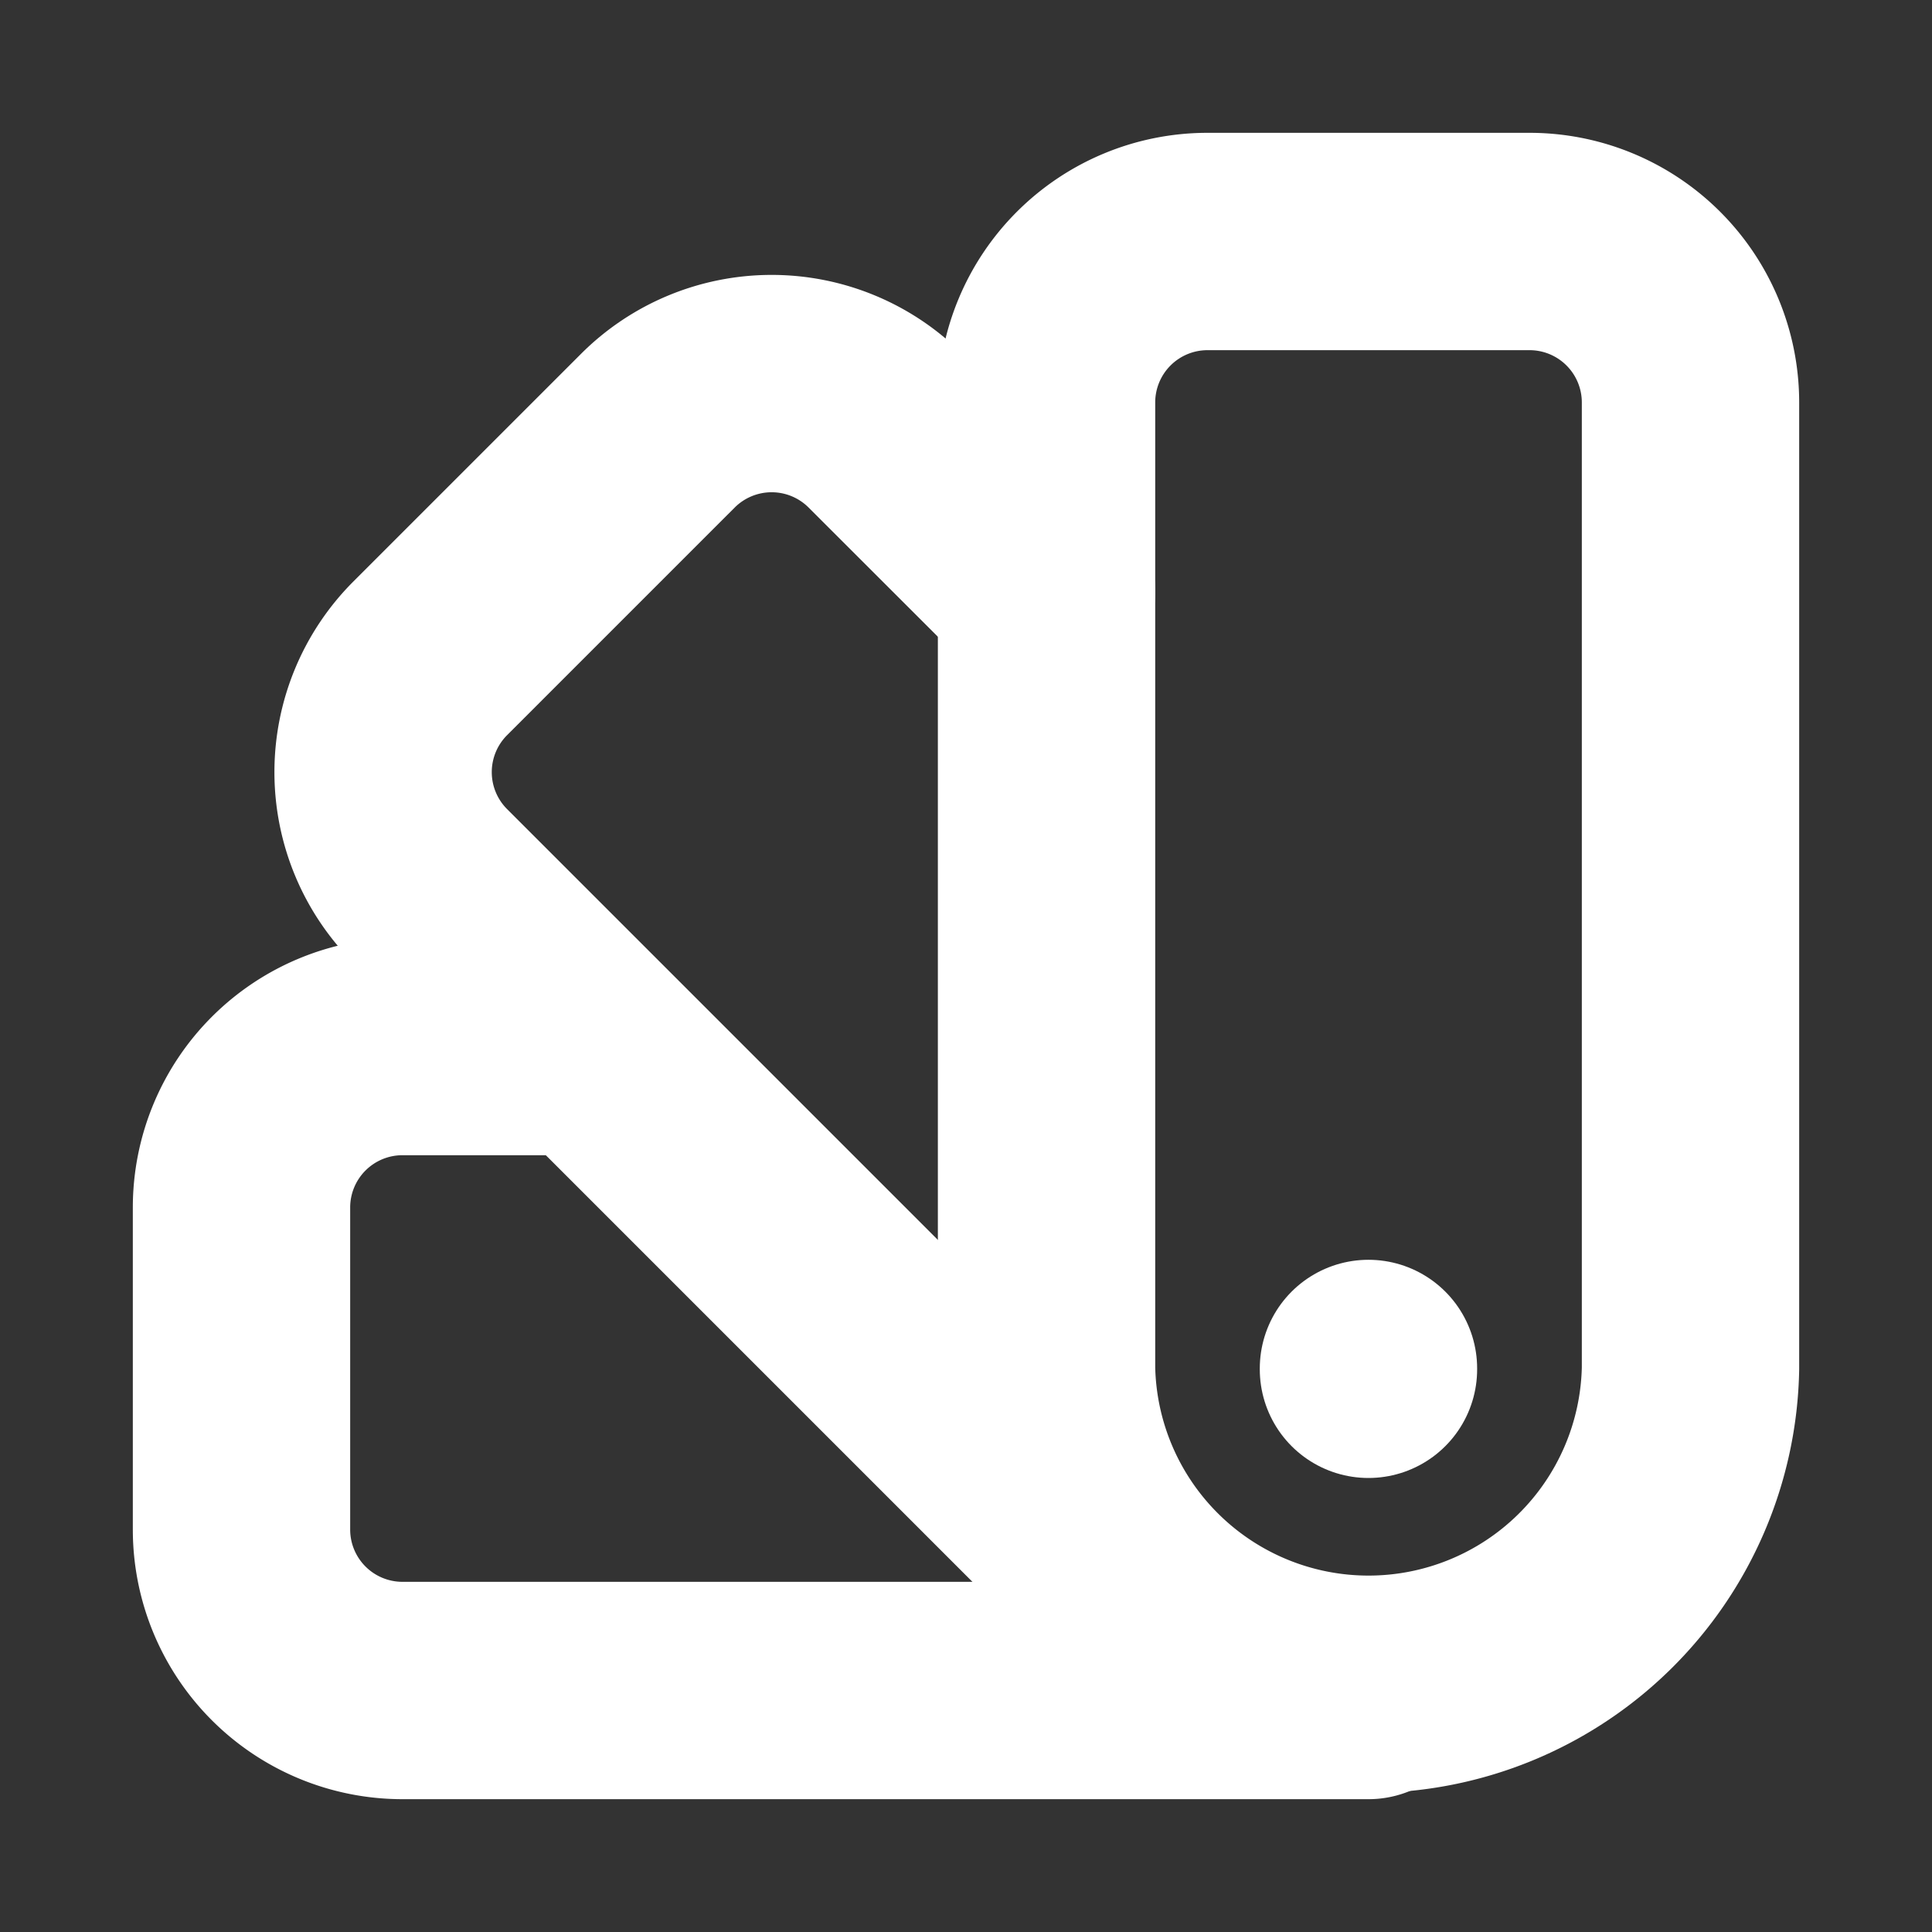
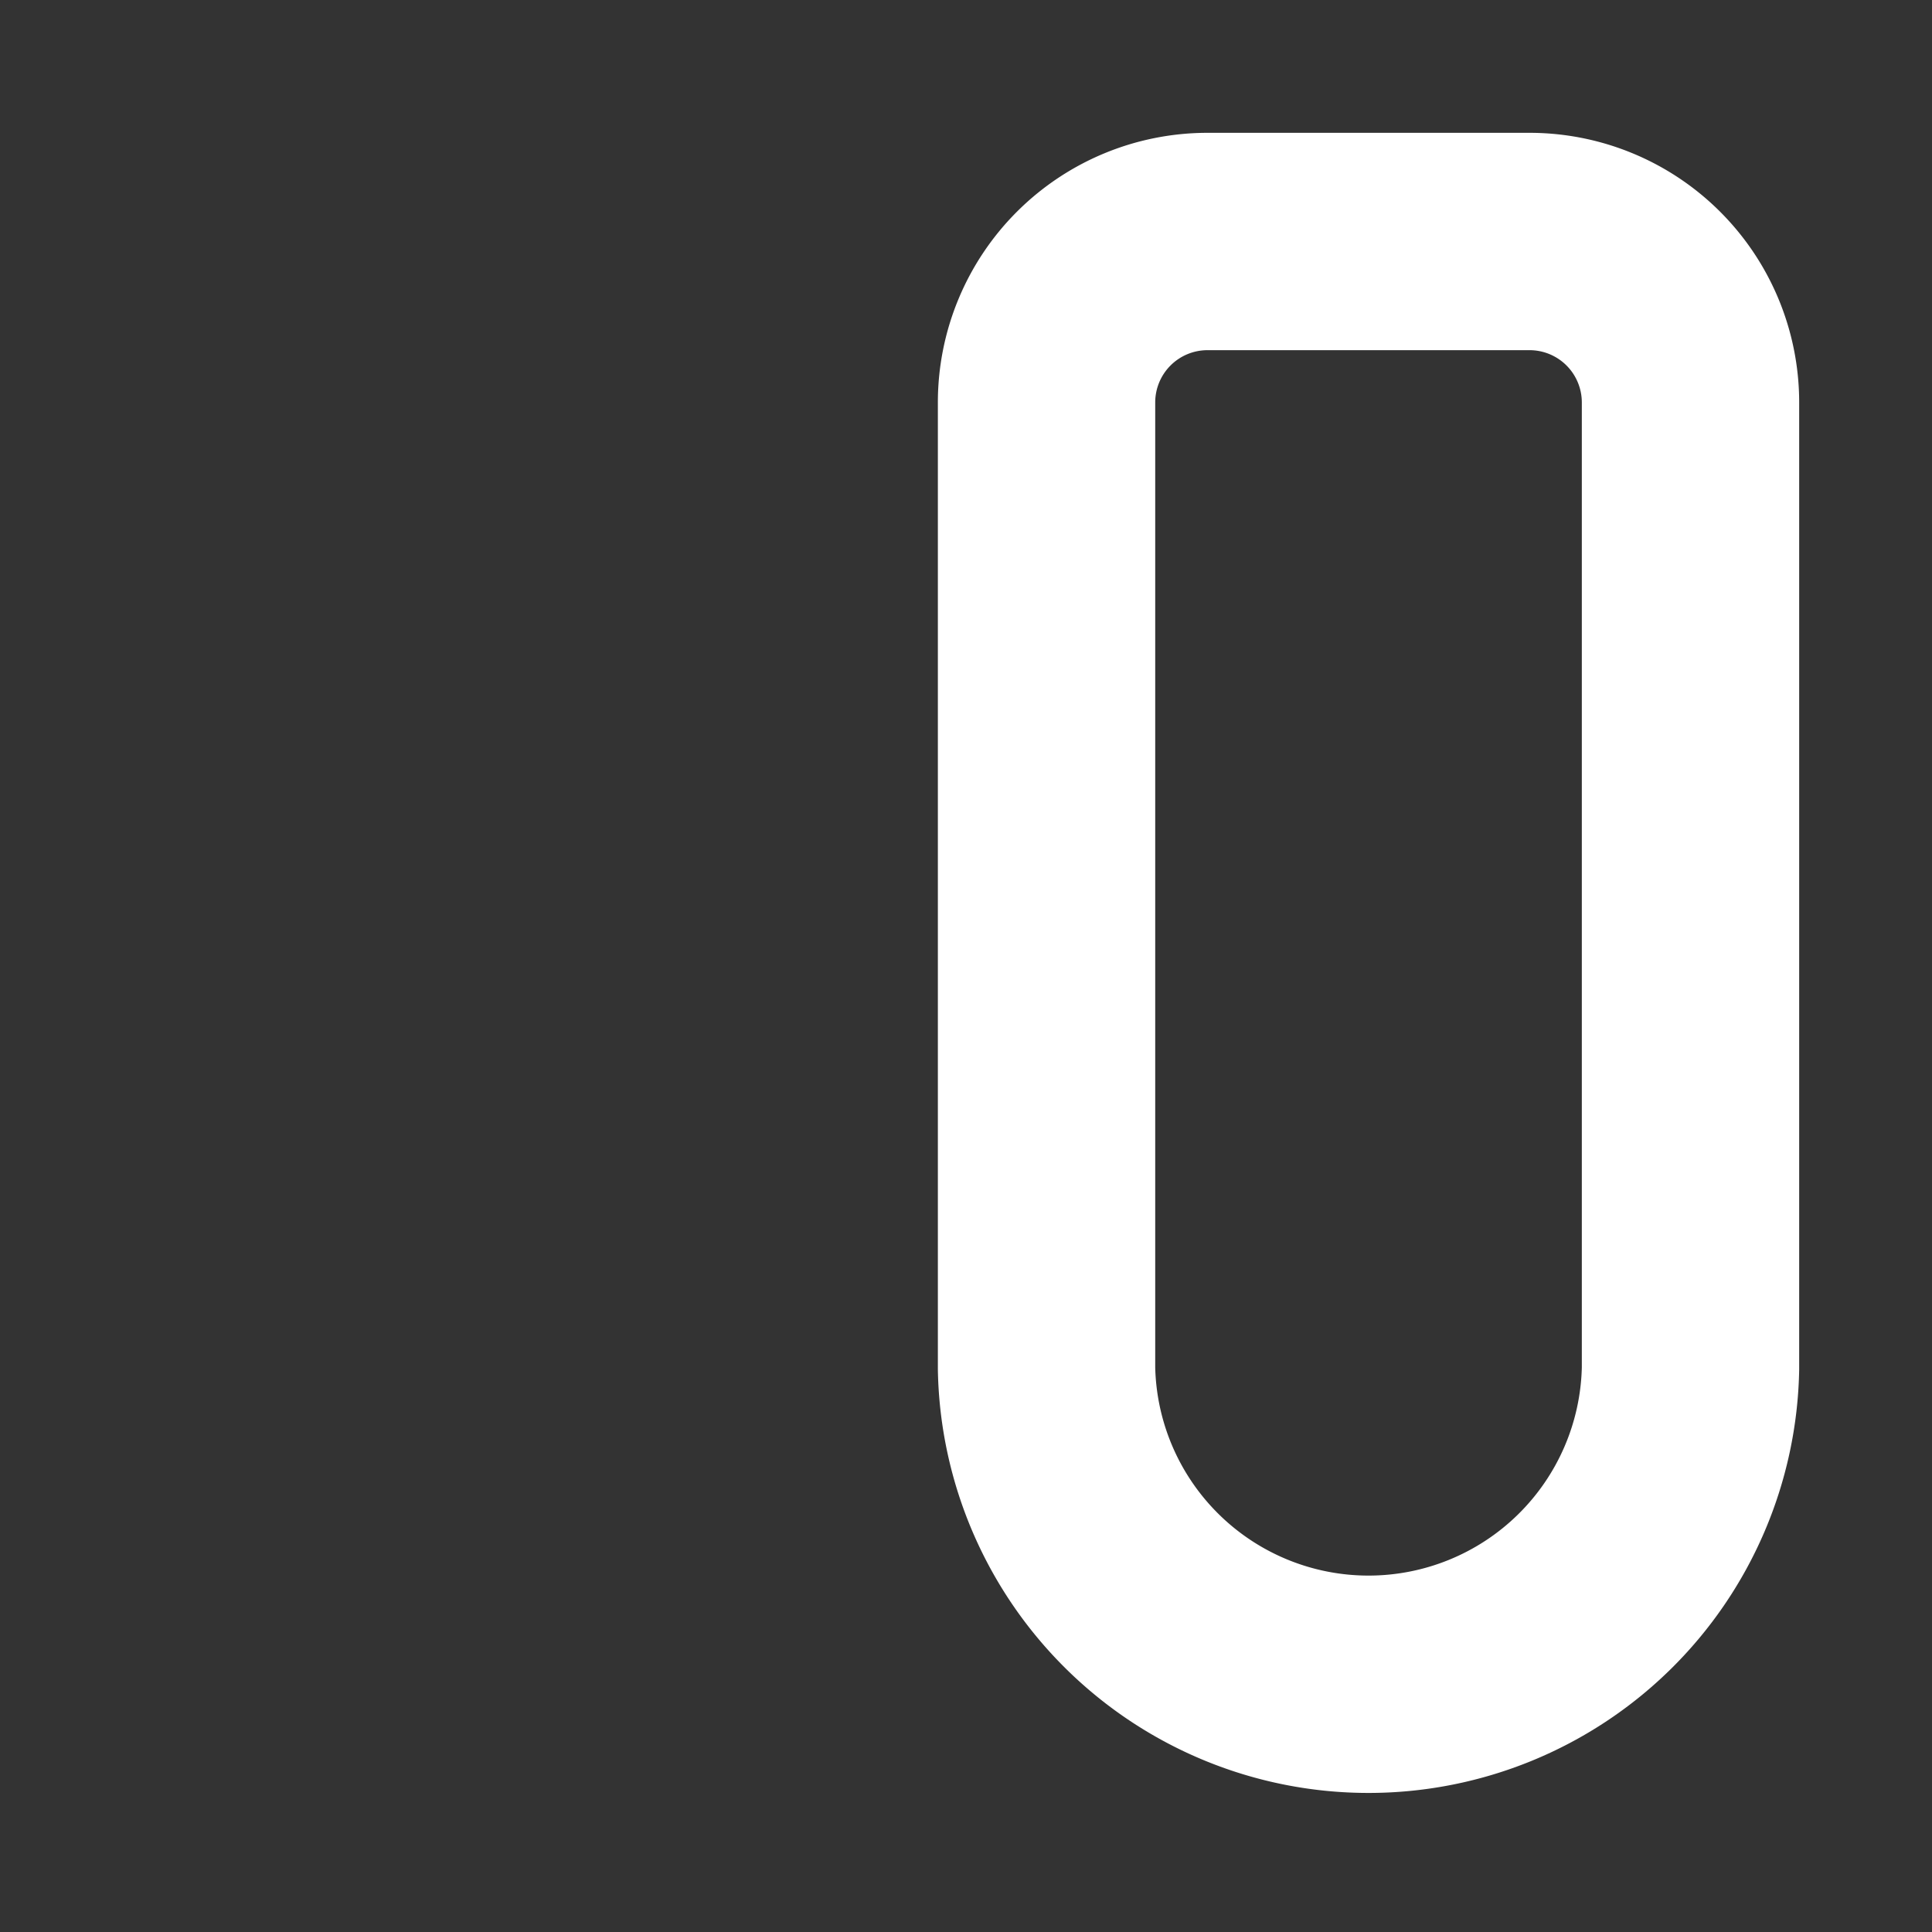
<svg xmlns="http://www.w3.org/2000/svg" id="color-swatch" width="16" height="16" viewBox="0 0 16 16">
  <rect x="0" y="0" width="16" height="16" fill="#333333" stroke="none" />
-   <path id="Path_14" data-name="Path 14" d="M0,0H16V16H0Z" fill="none" />
  <path id="Path_15" data-name="Path 15" d="M17,3H14.333A1.333,1.333,0,0,0,13,4.333v8a2.667,2.667,0,0,0,5.333,0v-8A1.333,1.333,0,0,0,17,3" transform="translate(-4.333 -1)" fill="none" stroke="#fff" stroke-linecap="round" stroke-linejoin="round" stroke-width="1.8" />
-   <path id="Path_16" data-name="Path 16" d="M10.253,6.488,8.919,5.155a1.333,1.333,0,0,0-1.885,0L5.149,7.04a1.333,1.333,0,0,0,0,1.885l6,6" transform="translate(-1.586 -1.588)" fill="none" stroke="#fff" stroke-linecap="round" stroke-linejoin="round" stroke-width="1.8" />
-   <path id="Path_17" data-name="Path 17" d="M5.867,13H4.333A1.333,1.333,0,0,0,3,14.333V17a1.333,1.333,0,0,0,1.333,1.333h8" transform="translate(-1 -4.333)" fill="none" stroke="#fff" stroke-linecap="round" stroke-linejoin="round" stroke-width="1.8" />
-   <path id="Path_18" data-name="Path 18" d="M17,17v.007" transform="translate(-5.667 -5.667)" fill="none" stroke="#fff" stroke-linecap="round" stroke-linejoin="round" stroke-width="1.8" />
</svg>